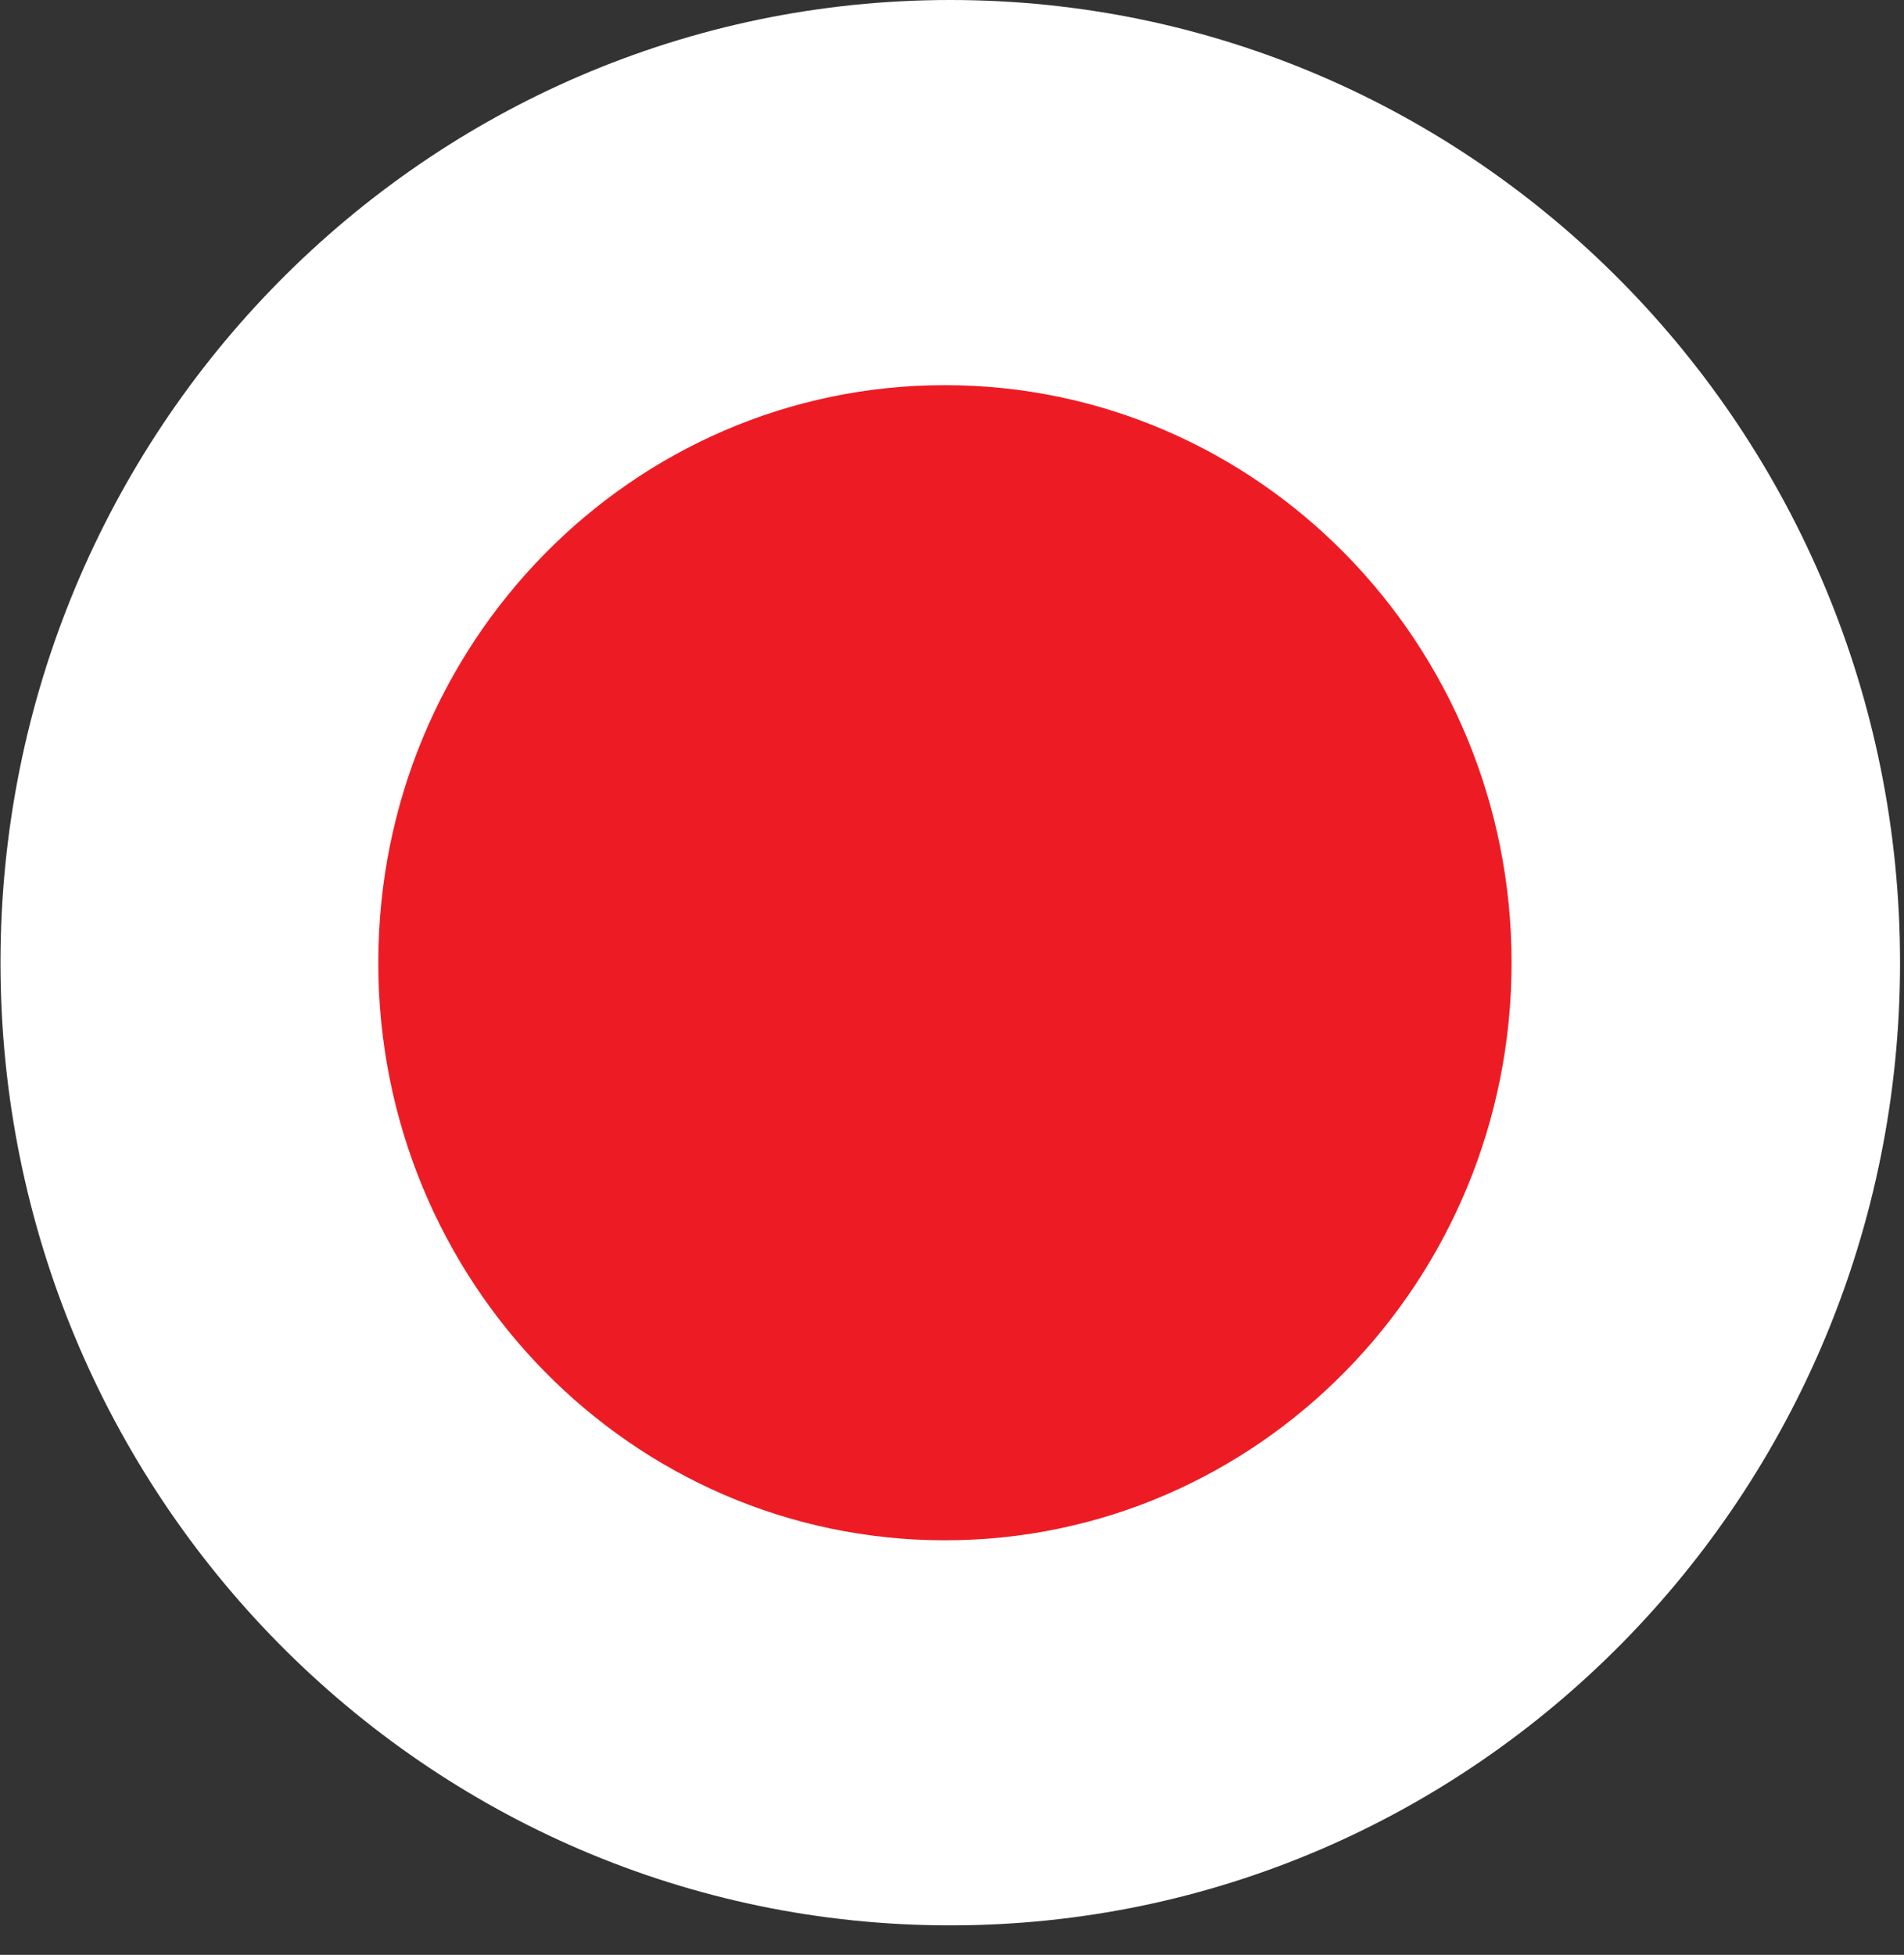
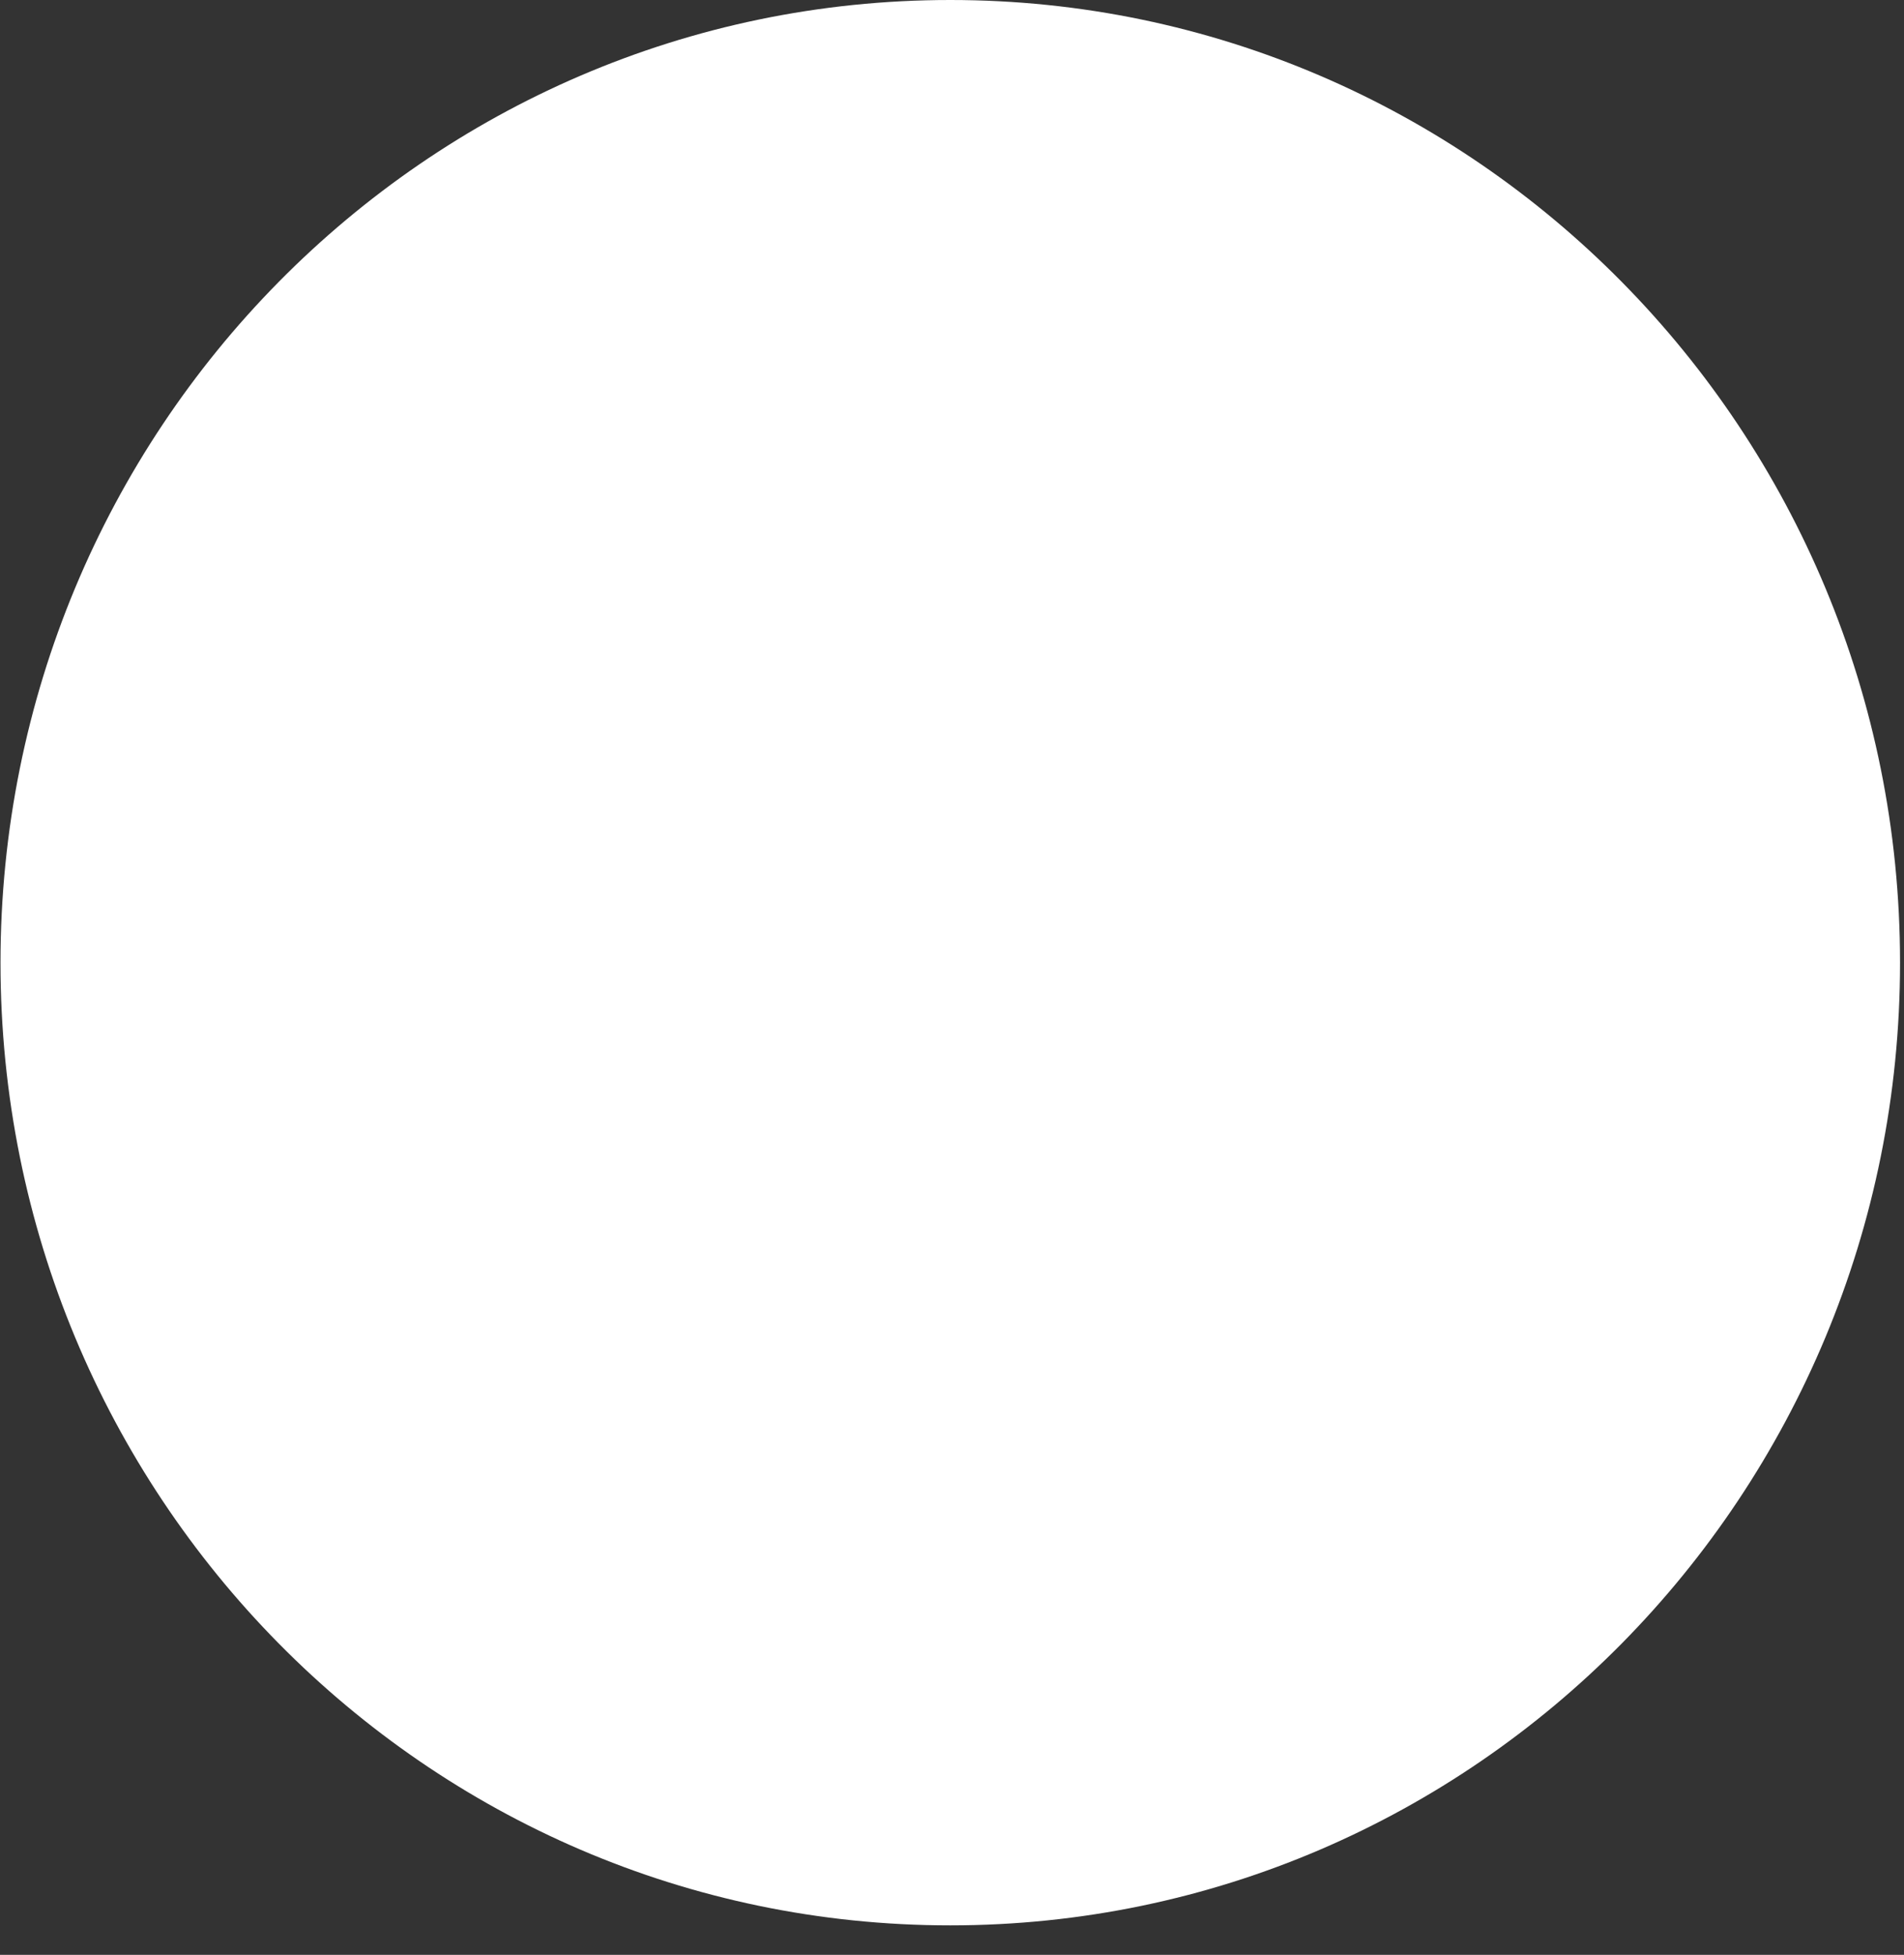
<svg xmlns="http://www.w3.org/2000/svg" width="38" height="39" viewBox="0 0 38 39" fill="none">
  <rect x="0" y="0" width="38" height="39" fill="#333333" stroke="none" />
  <path d="M18.965 38.412C29.434 38.412 37.921 29.813 37.921 19.206C37.921 8.599 29.434 0 18.965 0C8.496 0 0.01 8.599 0.01 19.206C0.01 29.813 8.496 38.412 18.965 38.412Z" fill="white" />
-   <path d="M18.858 7.684C25.104 7.684 30.168 12.842 30.168 19.206C30.168 25.57 25.105 30.73 18.858 30.73C12.613 30.73 7.55 25.571 7.55 19.206C7.55 19.206 7.55 19.205 7.55 19.204C7.55 12.841 12.611 7.684 18.856 7.684C18.857 7.684 18.858 7.684 18.858 7.684Z" fill="white" />
-   <path d="M18.858 30.73C25.104 30.73 30.168 25.571 30.168 19.206C30.168 12.842 25.105 7.684 18.858 7.684C12.614 7.684 7.551 12.841 7.55 19.204C7.548 25.568 12.61 30.728 18.856 30.73C18.857 30.73 18.858 30.73 18.858 30.73Z" fill="#ED1C24" />
</svg>